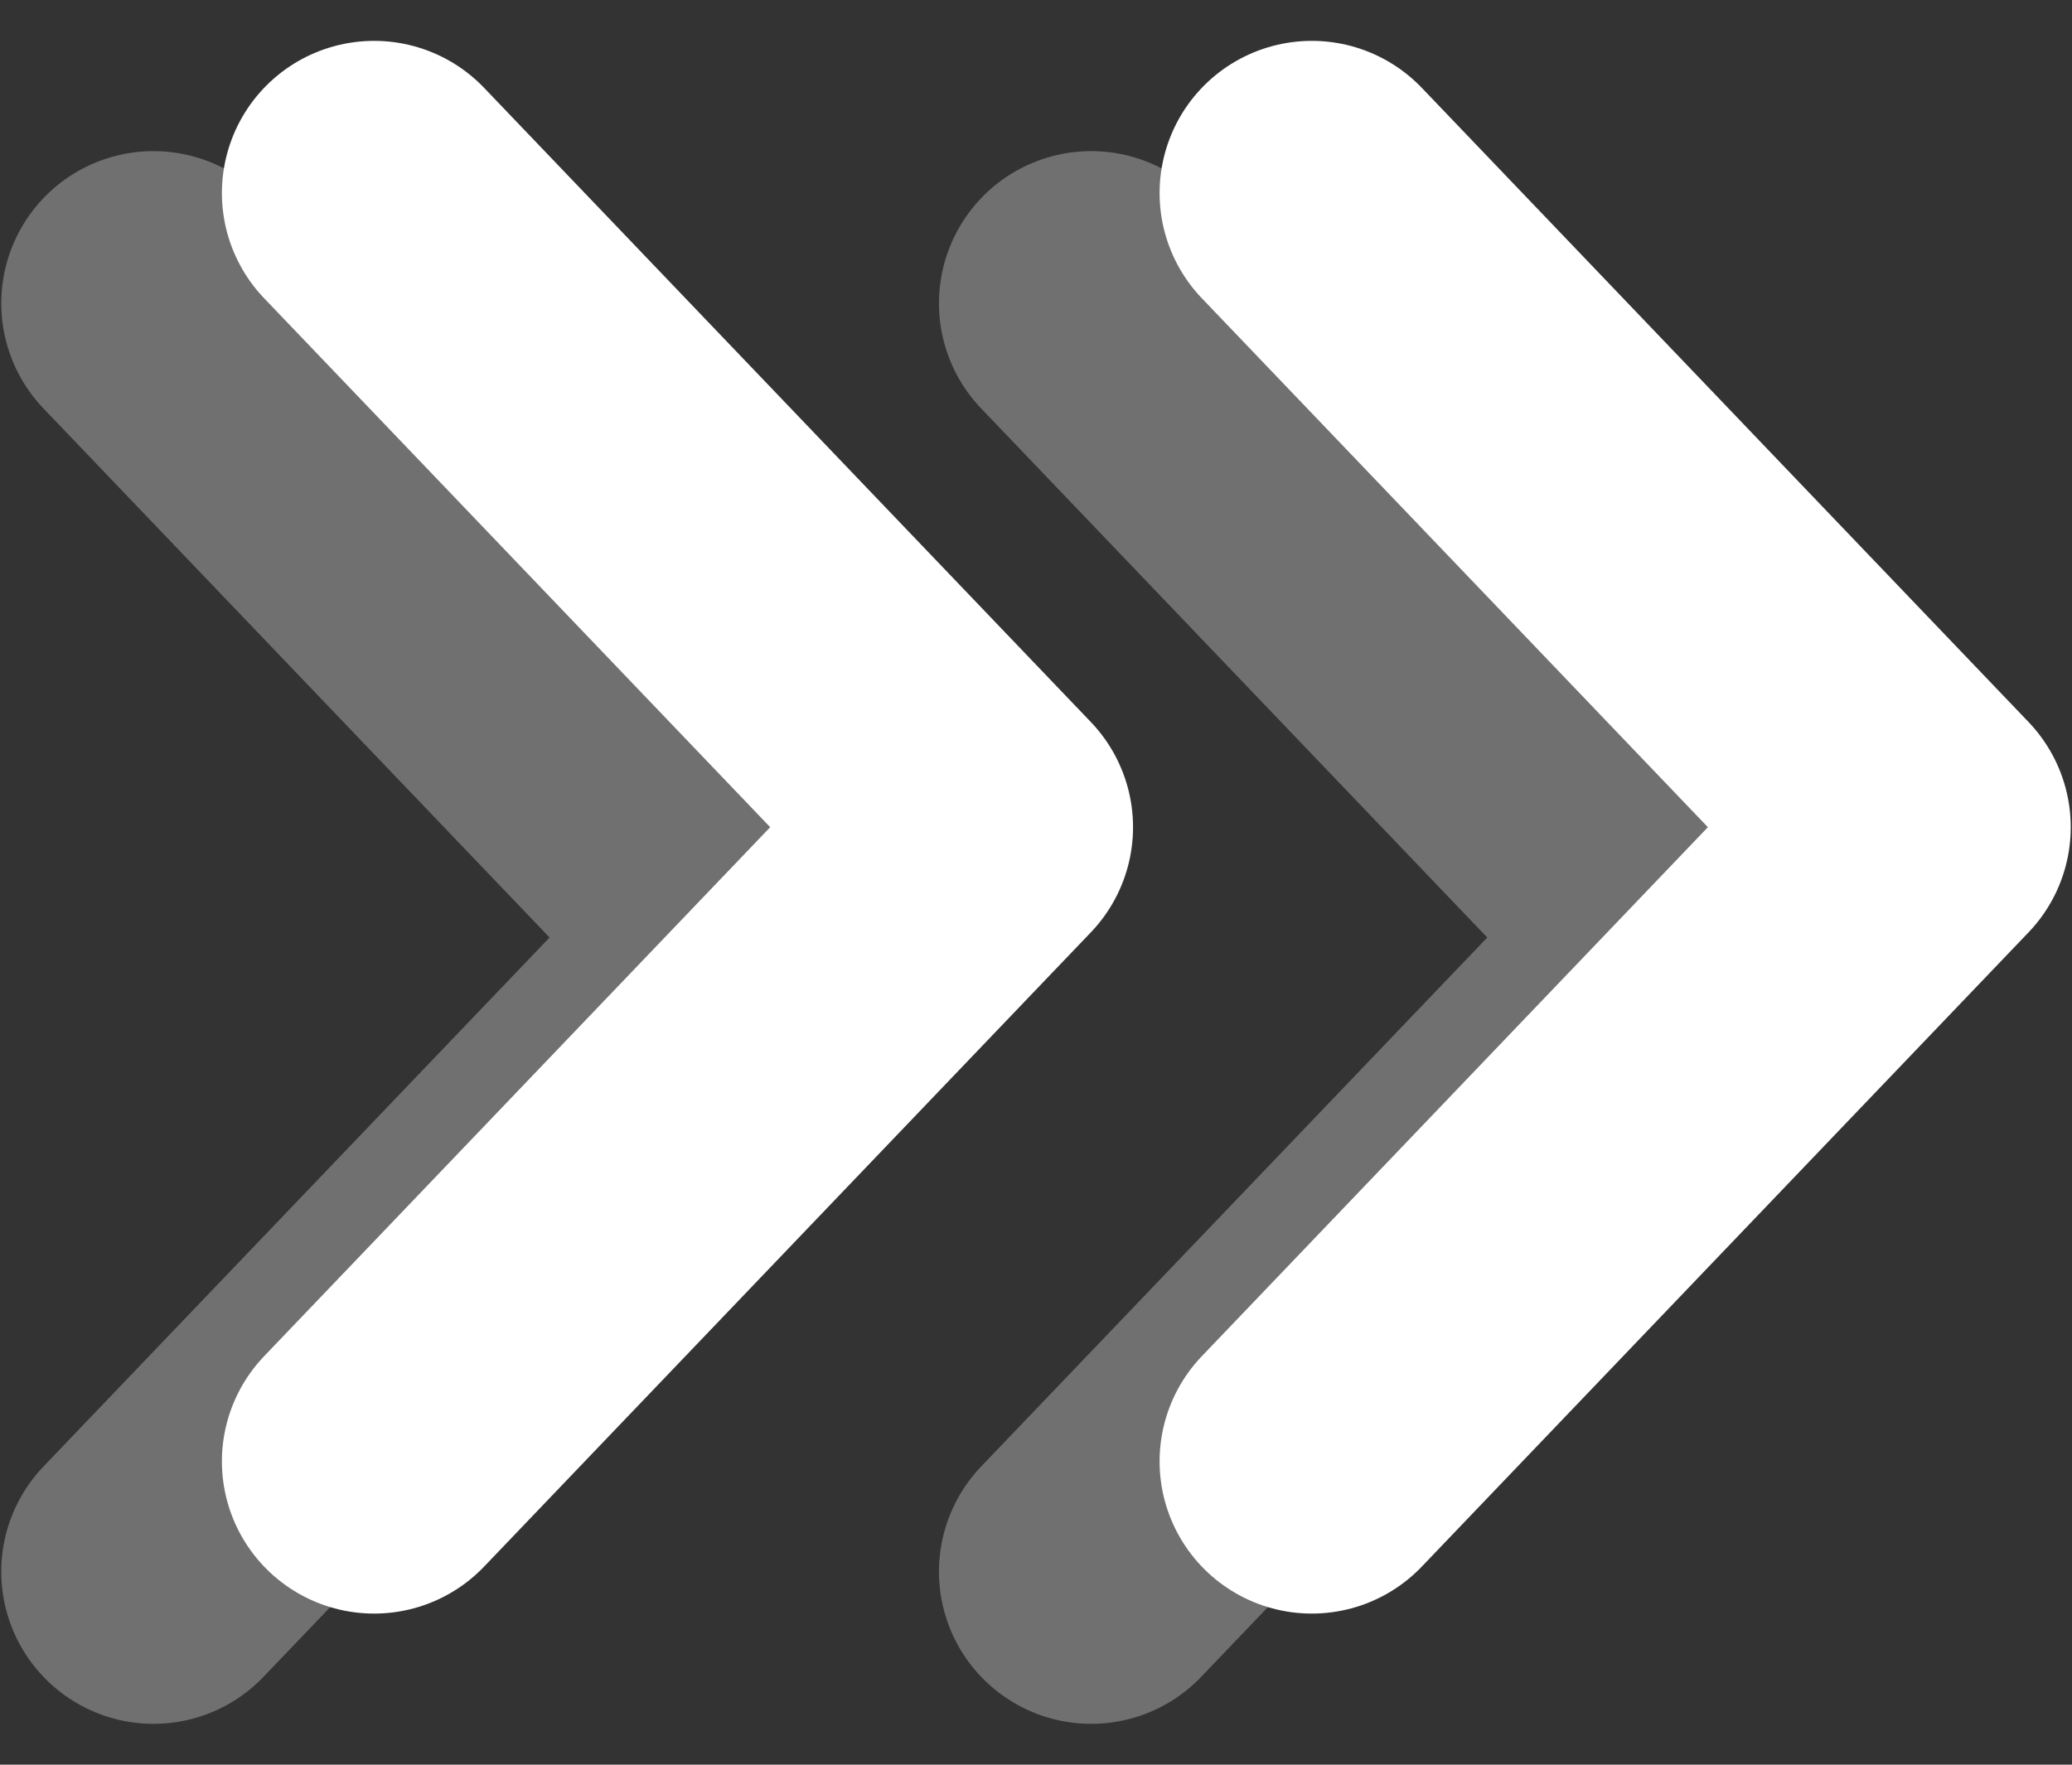
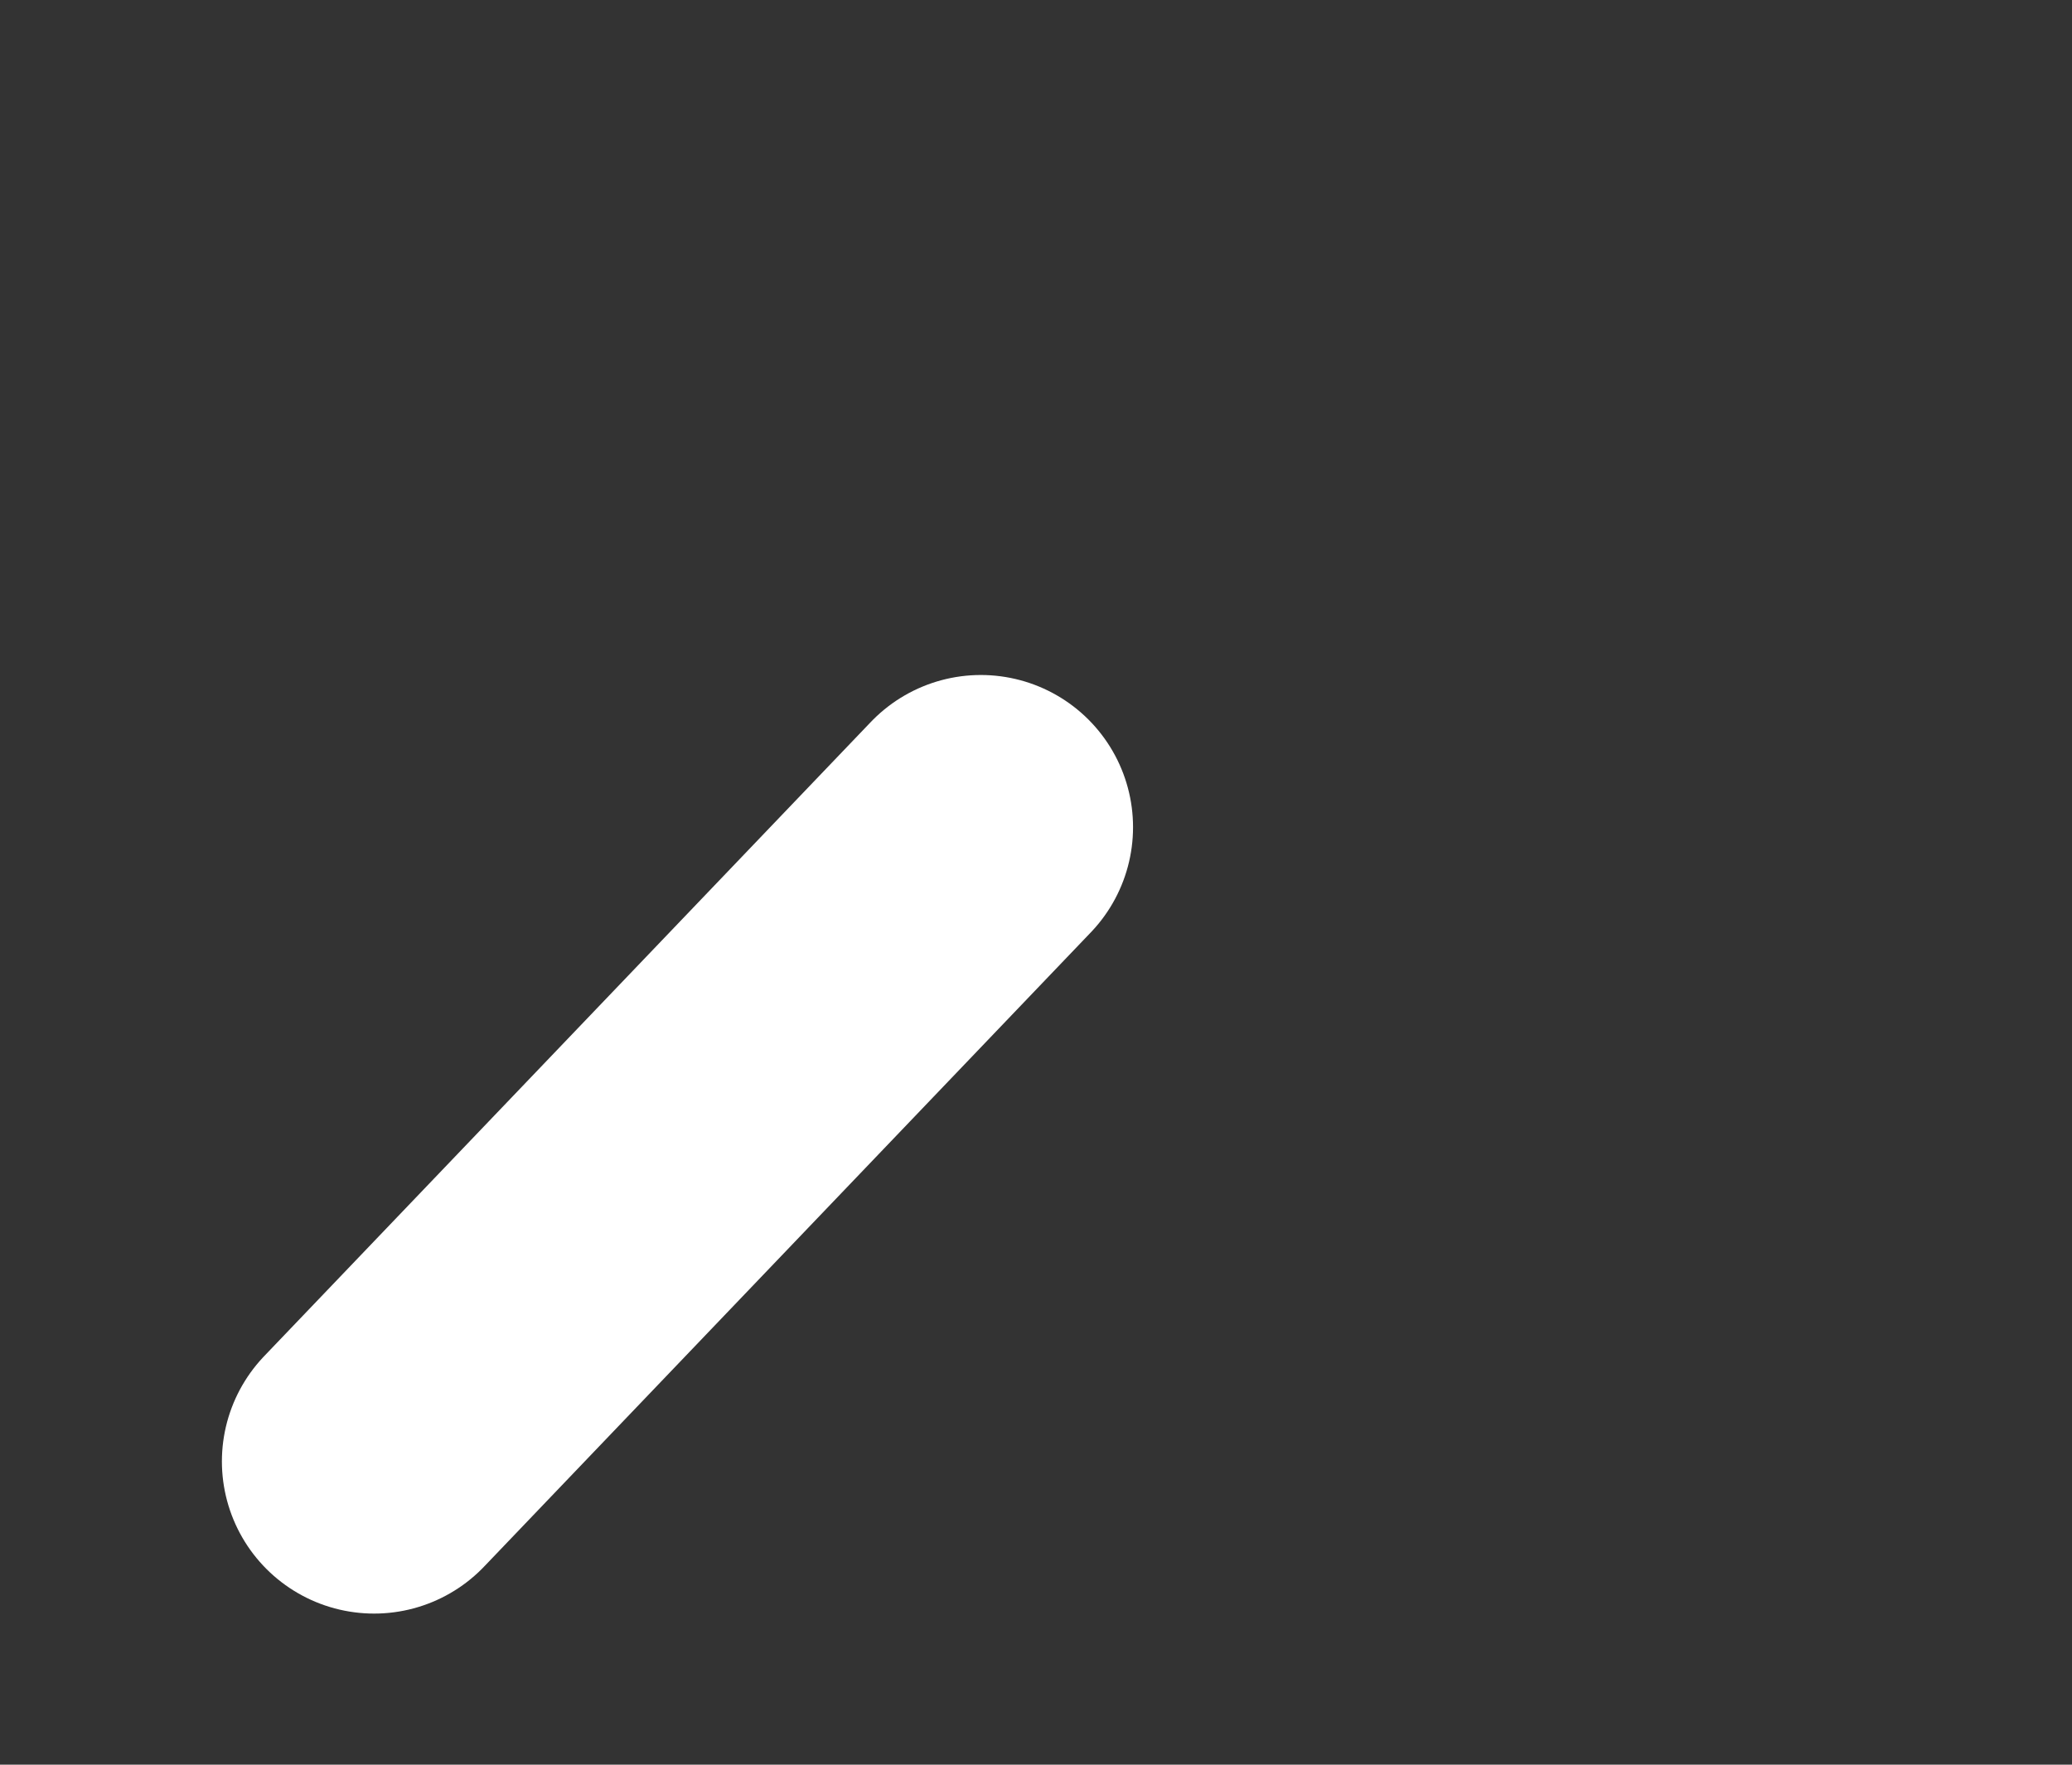
<svg xmlns="http://www.w3.org/2000/svg" width="27" height="23" viewBox="0 0 27 23" fill="none">
  <rect x="0" y="0" width="27" height="23" fill="#333333" stroke="none" />
  <g opacity="0.3">
-     <path d="M14.219 20.484L22.125 12.219L14.219 3.953" stroke="white" stroke-width="3.967" stroke-linecap="round" stroke-linejoin="round" />
-     <path d="M2 20.484L9.906 12.219L2 3.953" stroke="white" stroke-width="3.967" stroke-linecap="round" stroke-linejoin="round" />
-   </g>
-   <path d="M17.094 19.047L25 10.781L17.094 2.516" stroke="white" stroke-width="3.967" stroke-linecap="round" stroke-linejoin="round" />
-   <path d="M4.875 19.047L12.781 10.781L4.875 2.516" stroke="white" stroke-width="3.967" stroke-linecap="round" stroke-linejoin="round" />
+     </g>
+   <path d="M4.875 19.047L12.781 10.781" stroke="white" stroke-width="3.967" stroke-linecap="round" stroke-linejoin="round" />
</svg>